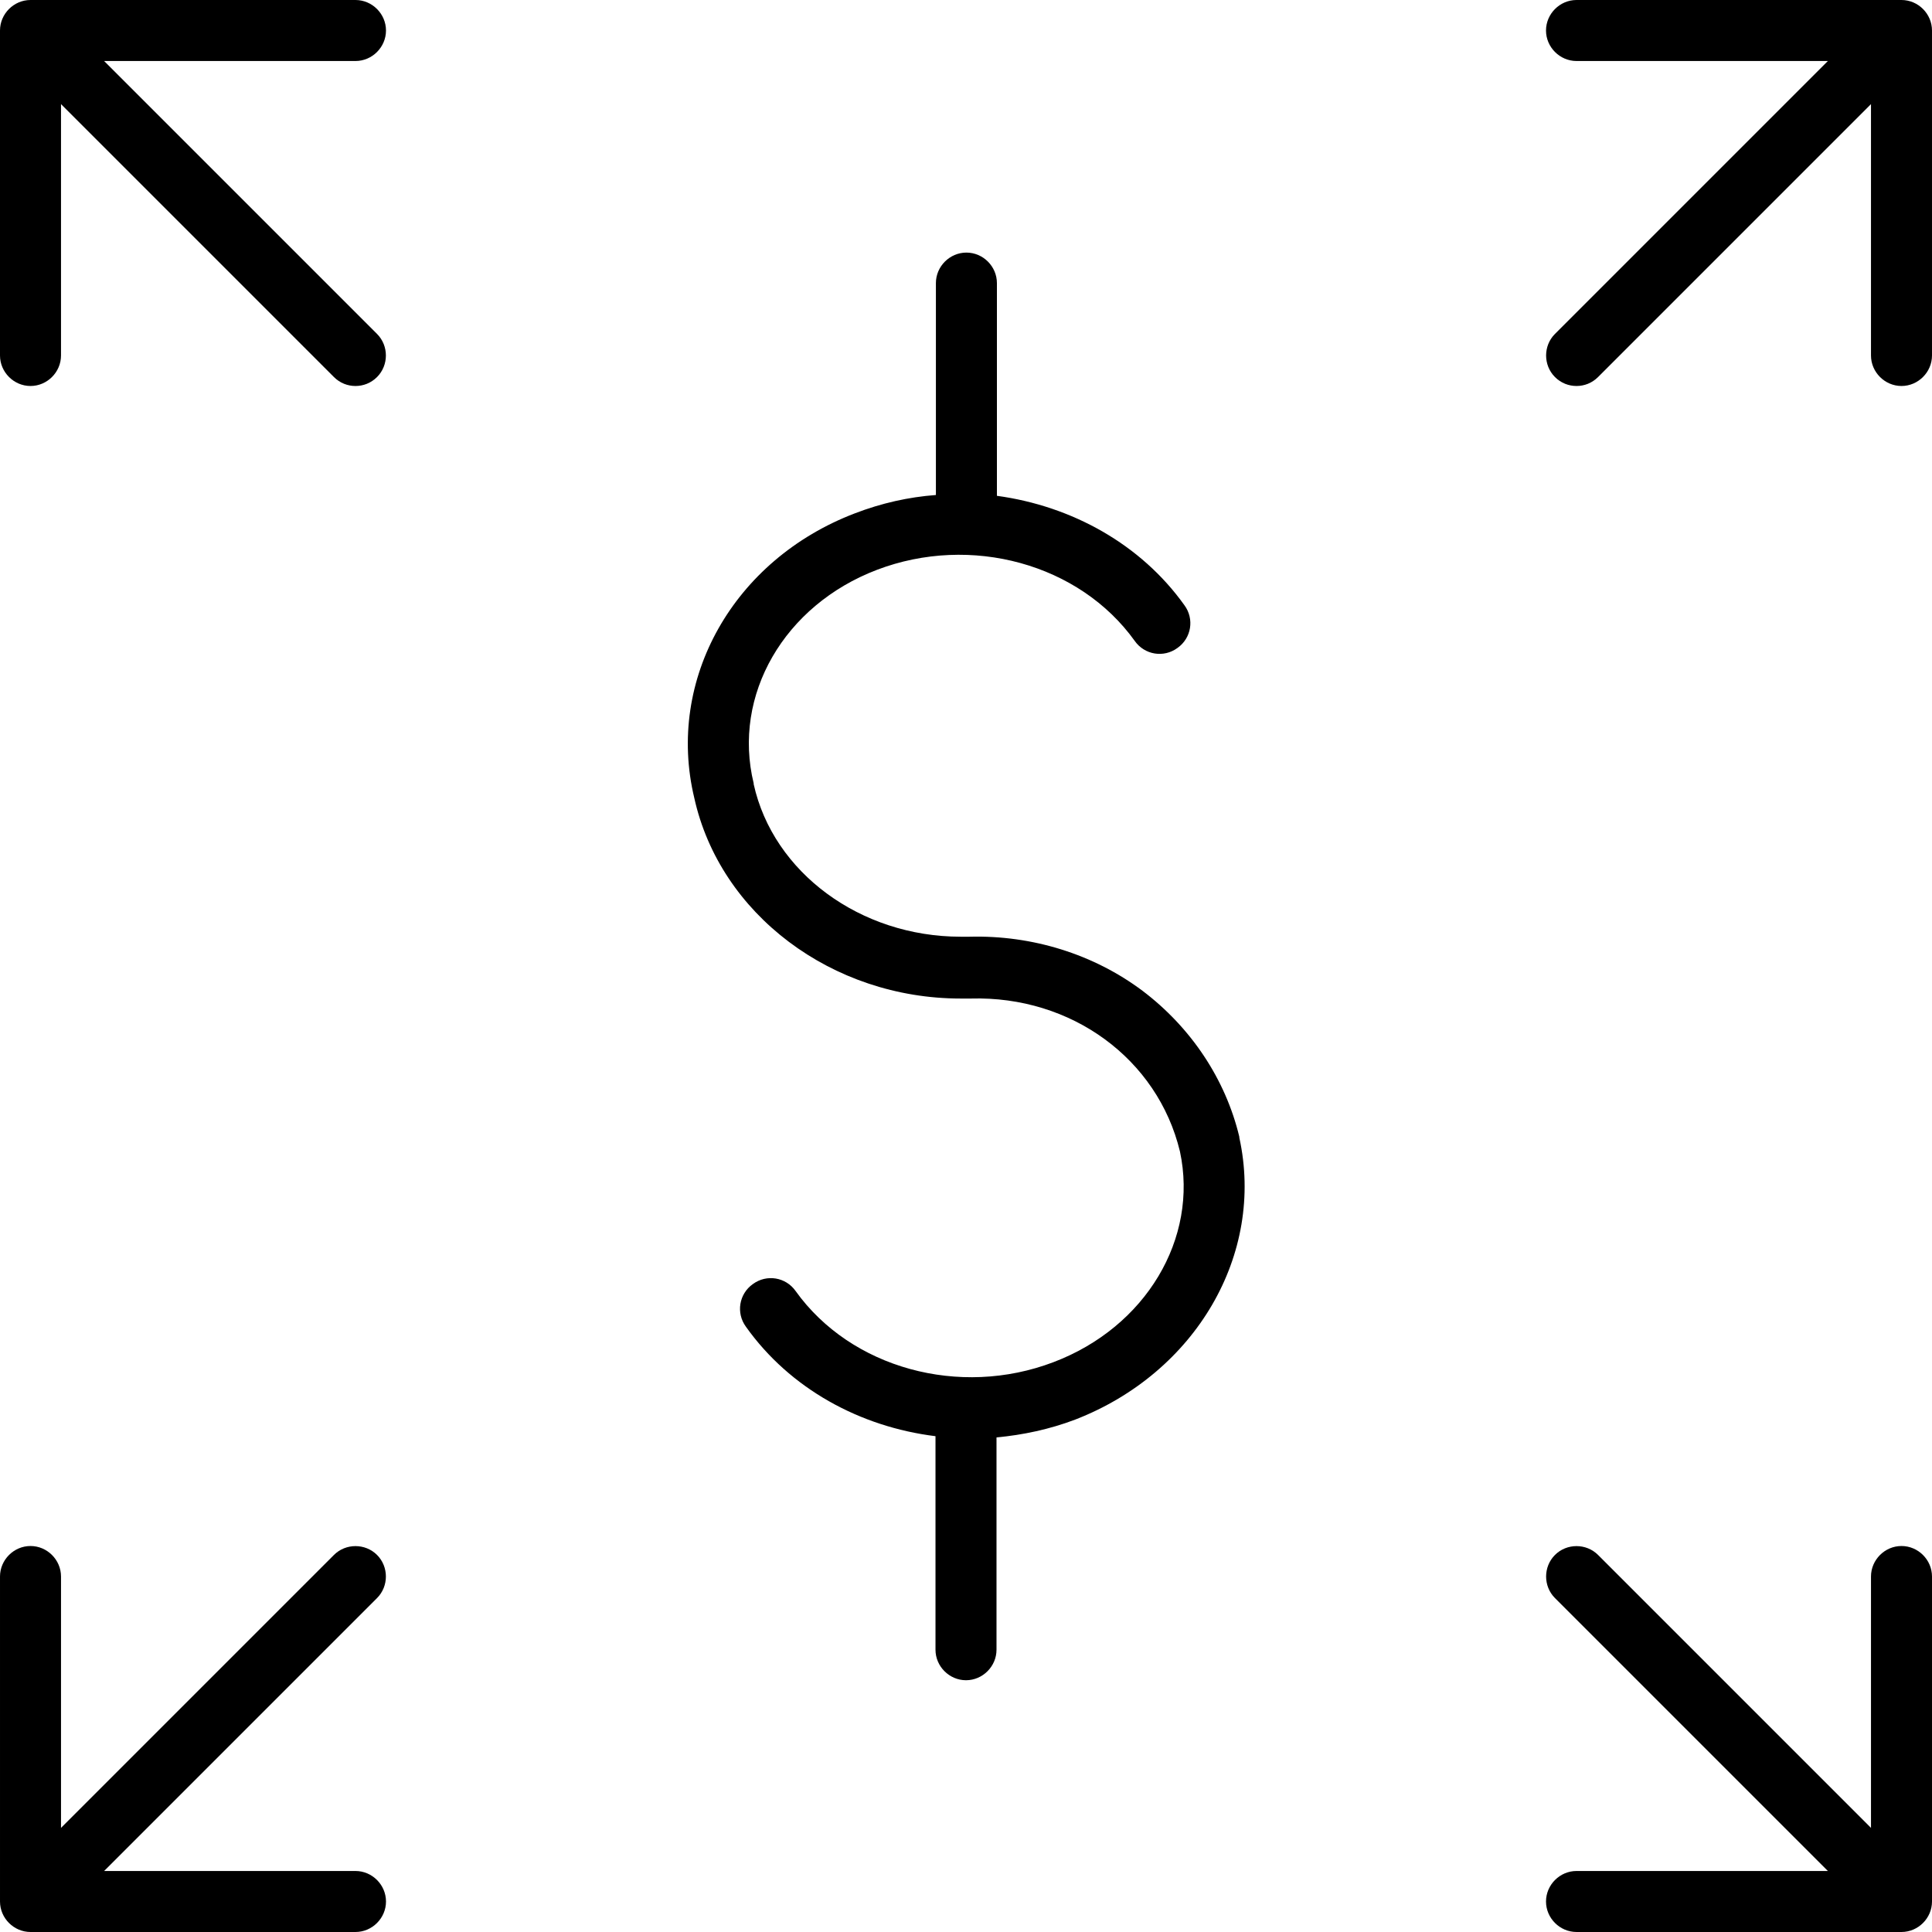
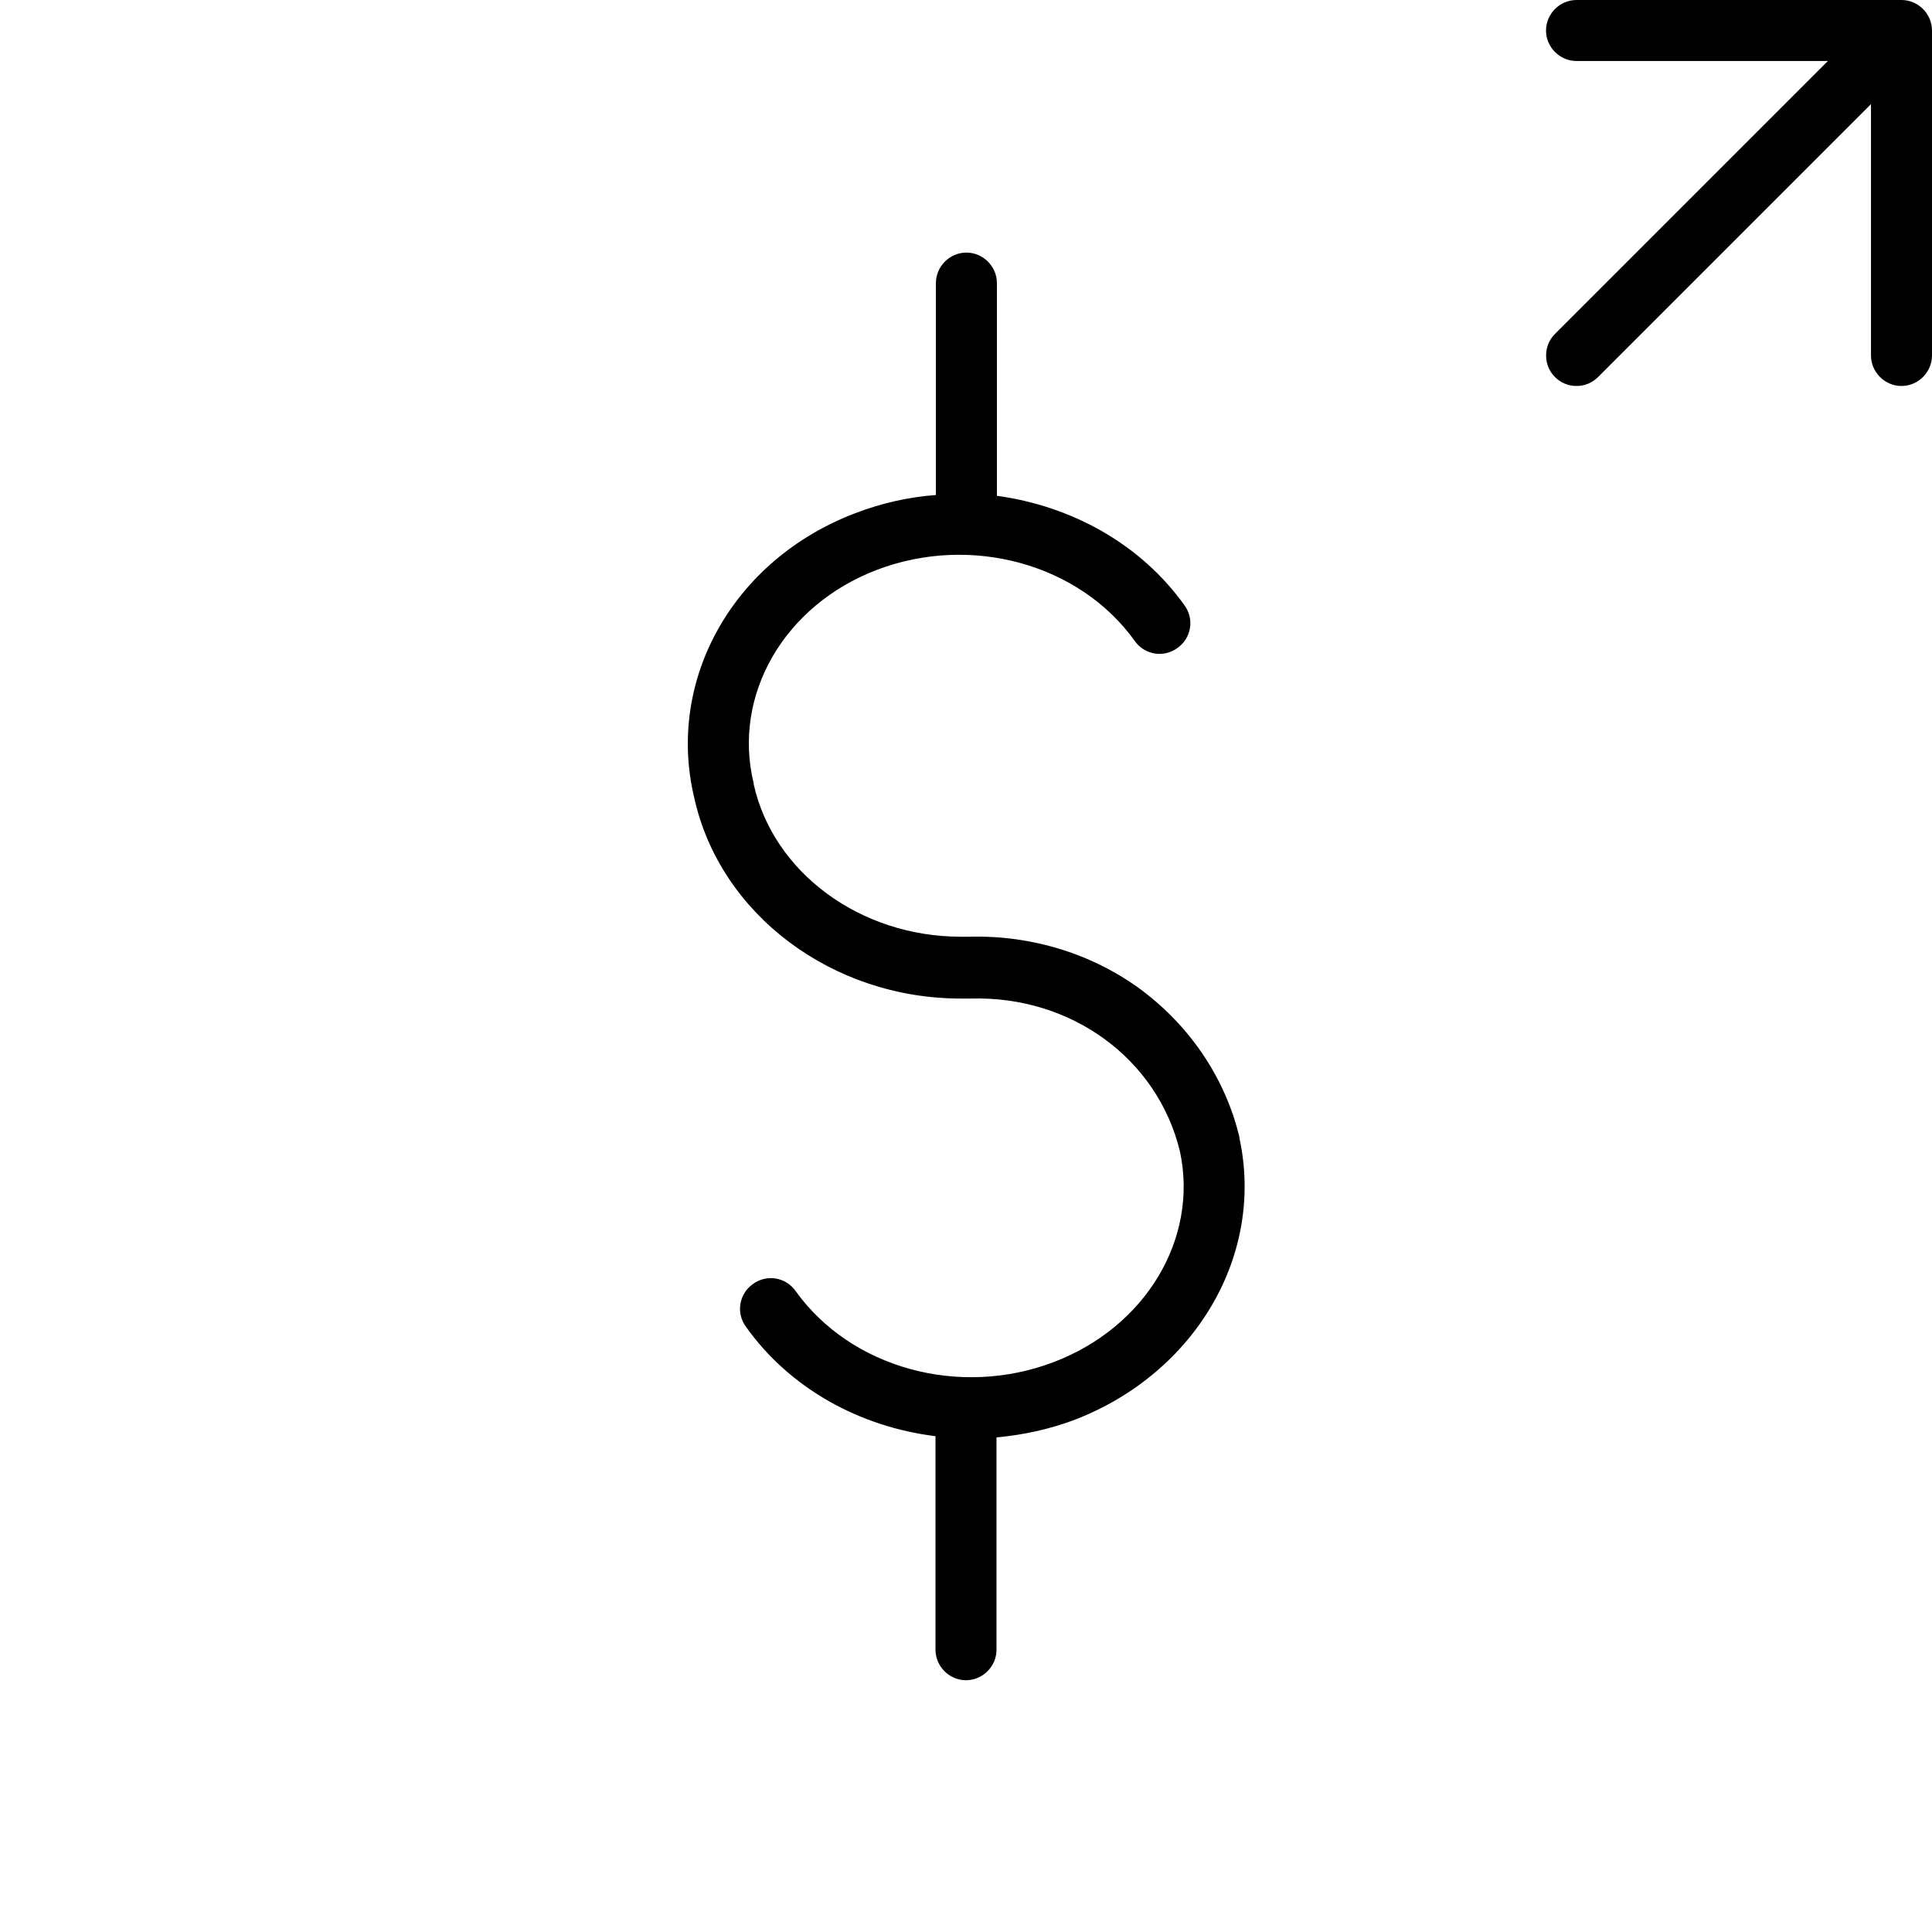
<svg xmlns="http://www.w3.org/2000/svg" version="1.1" id="Layer_1" x="0px" y="0px" viewBox="0 0 475 475" style="enable-background:new 0 0 475 475;" xml:space="preserve">
  <g transform="translate(0 -540.36)">
    <g>
      <g>
-         <path d="M87.4,540.36H7.5c-4.1,0-7.5,3.4-7.5,7.5v79.9c0,4.1,3.4,7.5,7.5,7.5c4.1,0,7.5-3.4,7.5-7.5v-61.8l67.1,67.1     c1.5,1.5,3.4,2.2,5.3,2.2c1.9,0,3.8-0.7,5.3-2.2c2.9-2.9,2.9-7.7,0-10.6v0l-67.1-67.1h61.8c4.1,0,7.5-3.4,7.5-7.5     S91.5,540.36,87.4,540.36z" />
        <path d="M467.5,540.36L467.5,540.36l-79.9,0c-4.1,0-7.5,3.4-7.5,7.5s3.4,7.5,7.5,7.5h61.8l-67.1,67.1c-2.9,2.9-2.9,7.7,0,10.6     c1.5,1.5,3.4,2.2,5.3,2.2c1.9,0,3.8-0.7,5.3-2.2l67.1-67.1v61.8c0,4.1,3.4,7.5,7.5,7.5c4.1,0,7.5-3.4,7.5-7.5v-79.9     C475,543.76,471.6,540.36,467.5,540.36z" />
-         <path d="M87.4,1000.36H25.6l67.1-67.1c2.9-2.9,2.9-7.7,0-10.6c-2.9-2.9-7.7-2.9-10.6,0L15,989.76v-61.8c0-4.1-3.4-7.5-7.5-7.5     s-7.5,3.4-7.5,7.5v79.9c0,4.1,3.4,7.5,7.5,7.5h79.9c4.1,0,7.5-3.4,7.5-7.5S91.5,1000.36,87.4,1000.36z" />
-         <path d="M467.5,920.46L467.5,920.46c-4.1,0-7.5,3.4-7.5,7.5v61.8l-67.1-67.1c-2.9-2.9-7.7-2.9-10.6,0c-2.9,2.9-2.9,7.7,0,10.6     l67.1,67.1h-61.8c-4.1,0-7.5,3.4-7.5,7.5s3.4,7.5,7.5,7.5h79.9c4.1,0,7.5-3.4,7.5-7.5v-79.9     C475,923.86,471.6,920.46,467.5,920.46z" />
        <path d="M304.7,819.86c-3.4-14.2-11.9-26.9-23.8-35.9c-12-9-27.1-13.7-42.5-13.3h-2.2c-24.7,0-46.1-15.8-50.9-37.5     c0-0.1,0-0.1,0-0.2c-5.3-21.7,7.5-43.8,30.3-52.5c23.1-8.8,49.8-1.5,63.4,17.5c2.4,3.4,7.1,4.2,10.5,1.7     c3.4-2.4,4.2-7.1,1.7-10.5c-10.7-15-27.7-24.4-46.1-26.9v-52.3c0-4.1-3.4-7.5-7.5-7.5c-4.1,0-7.5,3.4-7.5,7.5v52.1     c-6.7,0.5-13.4,2-19.9,4.5c-29.9,11.4-46.5,40.9-39.5,70c6.3,28.5,33.8,49.3,65.5,49.3h2.3c0.1,0,0.1,0,0.2,0     c24.7-0.7,45.9,14.8,51.4,37.6c4.6,21.4-8.4,43.2-31.1,51.8c-23.1,8.8-49.8,1.5-63.4-17.5c-2.4-3.4-7.1-4.2-10.5-1.7     c-3.4,2.4-4.2,7.1-1.7,10.5c10.8,15.2,28,24.6,46.6,26.9v52.5c0,4.1,3.4,7.5,7.5,7.5c4.1,0,7.5-3.4,7.5-7.5v-52.2     c6.5-0.6,13.1-2,19.4-4.4c29.6-11.5,46.6-40.6,40.3-69.3C304.7,819.96,304.7,819.96,304.7,819.86z" />
      </g>
    </g>
  </g>
  <g>
</g>
  <g>
</g>
  <g>
</g>
  <g>
</g>
  <g>
</g>
  <g>
</g>
  <g>
</g>
  <g>
</g>
  <g>
</g>
  <g>
</g>
  <g>
</g>
  <g>
</g>
  <g>
</g>
  <g>
</g>
  <g>
</g>
</svg>